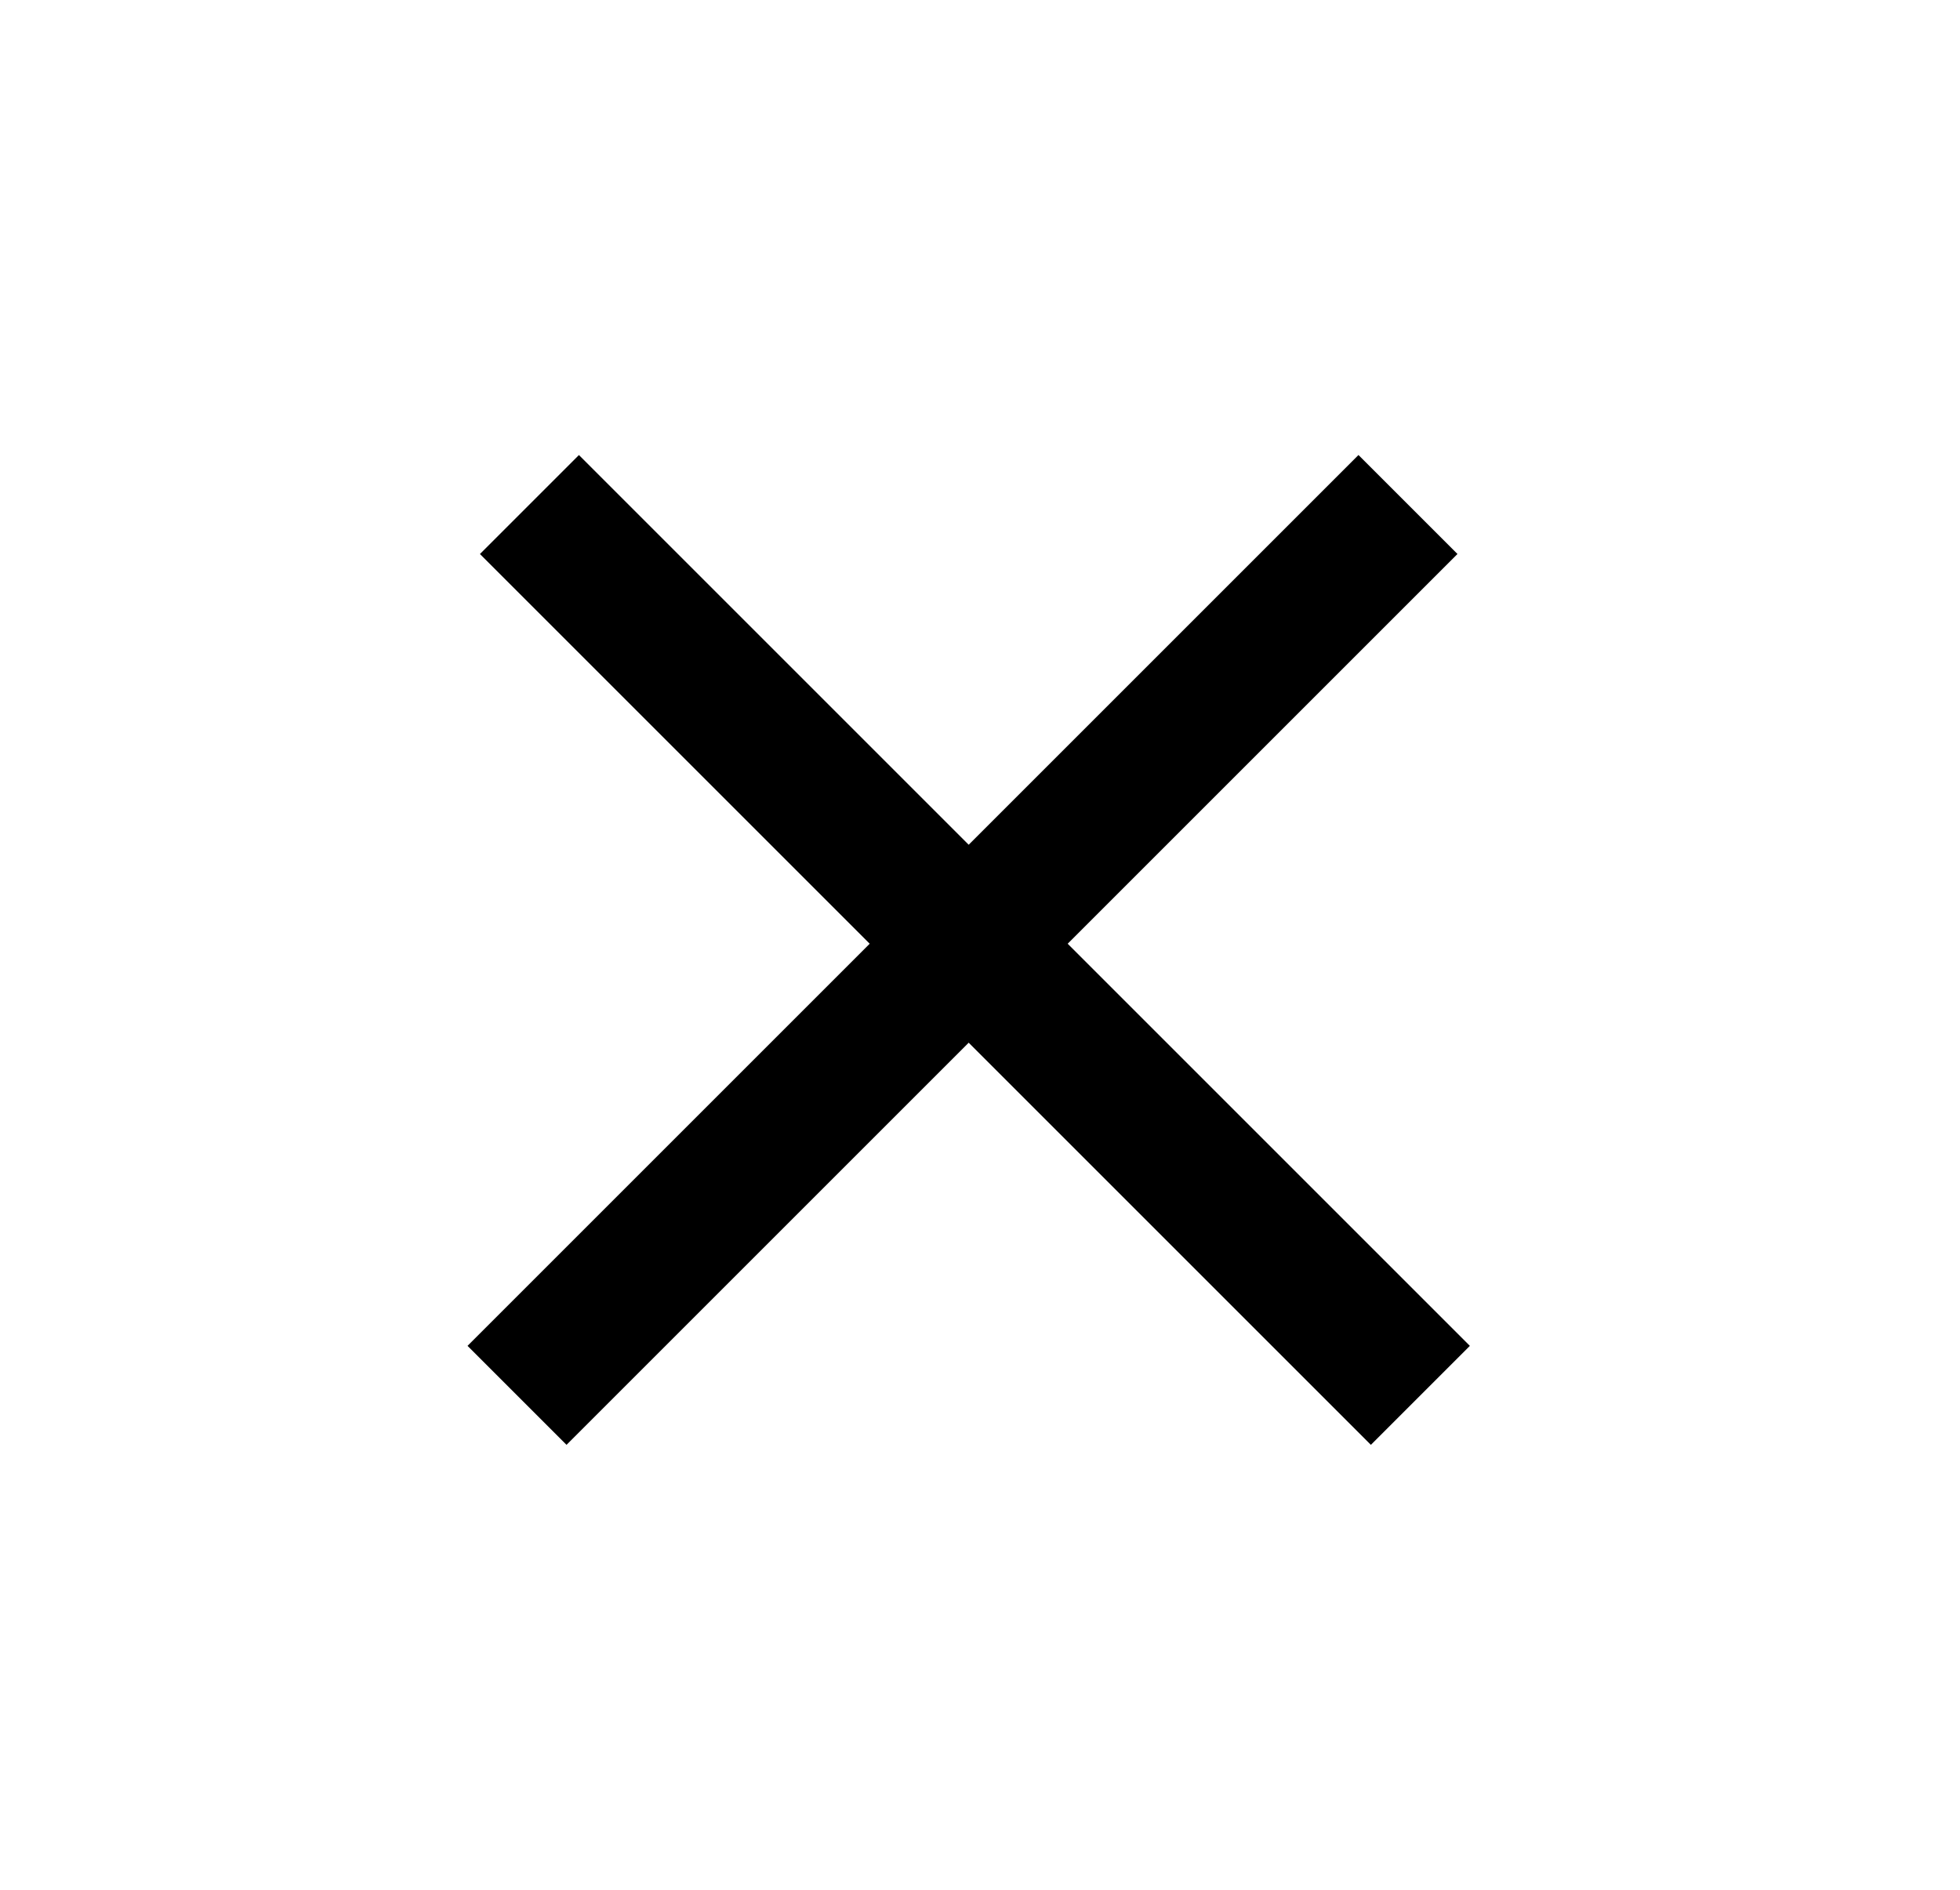
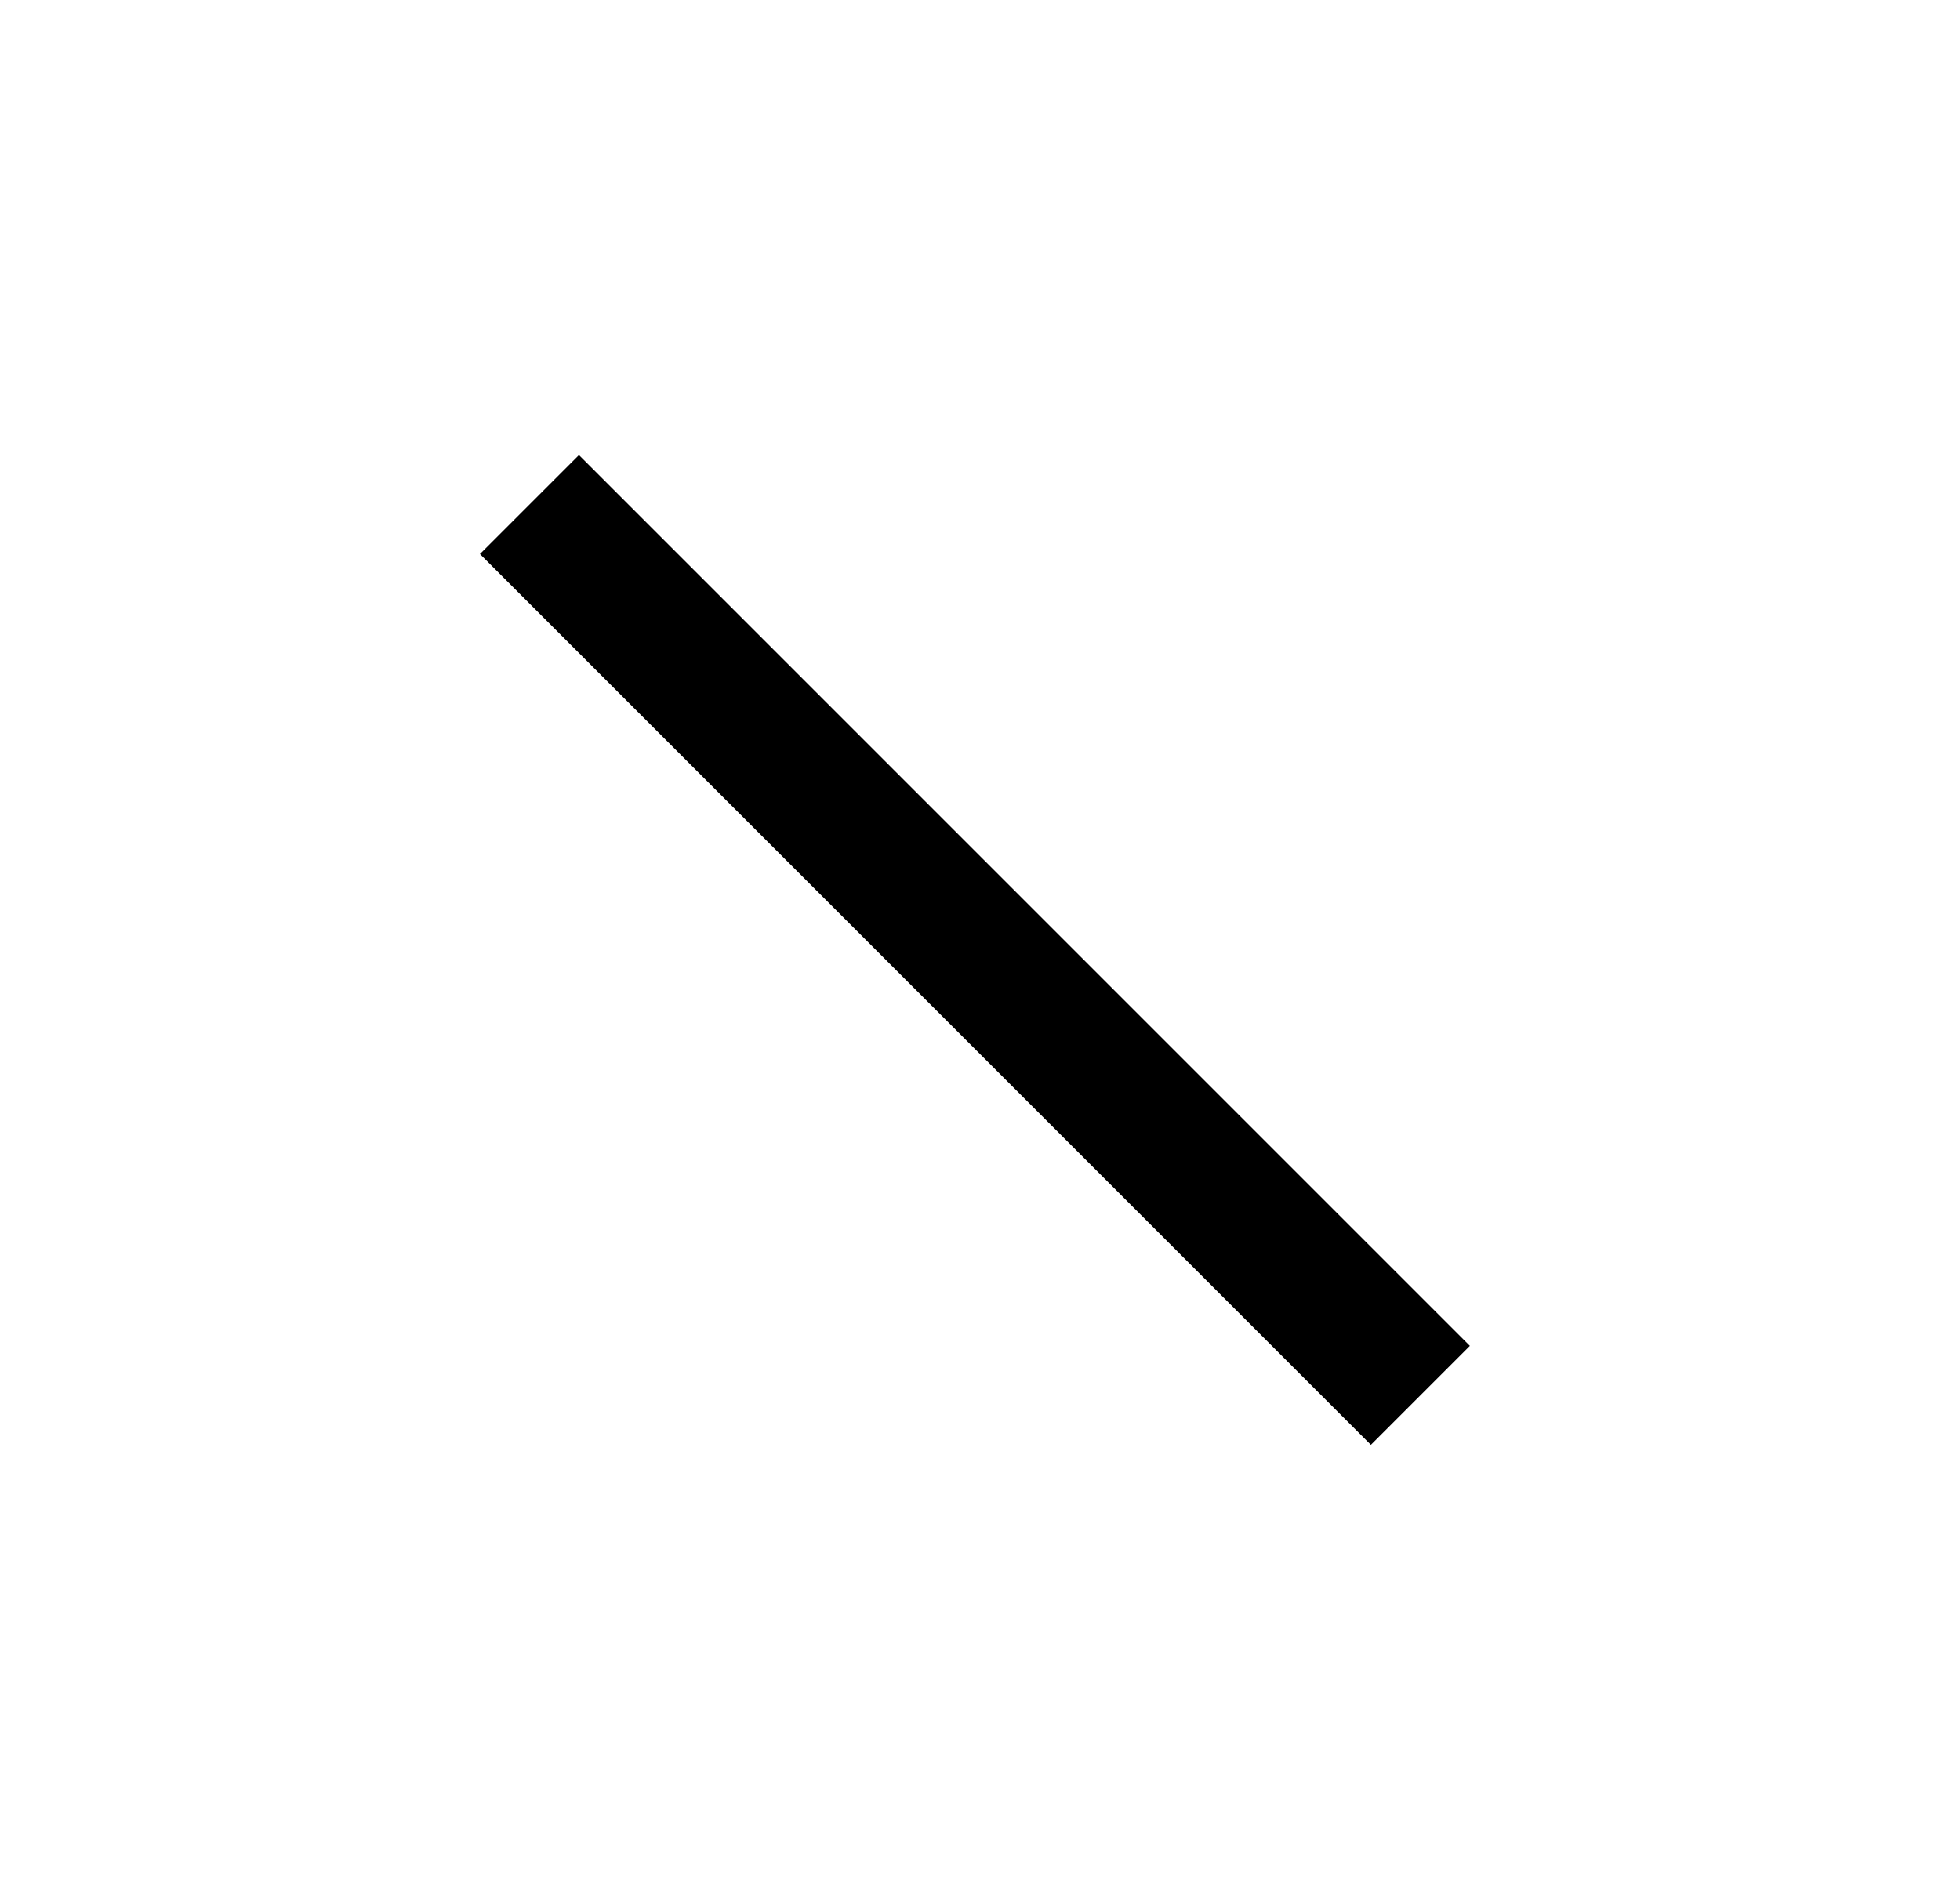
<svg xmlns="http://www.w3.org/2000/svg" width="28" height="27" viewBox="0 0 28 27" fill="none">
  <g clip-path="url(#clip0_4880_1035)">
-     <path d="M20.114 7.208L7.386 19.936" stroke="black" stroke-width="2" />
    <path d="M20.291 19.936L7.563 7.208" stroke="black" stroke-width="2" />
  </g>
  <defs>
    <clipPath id="clip0_4880_1035">
      <rect width="18" height="19" fill="white" transform="translate(14.354 0.418) rotate(45)" />
    </clipPath>
  </defs>
</svg>